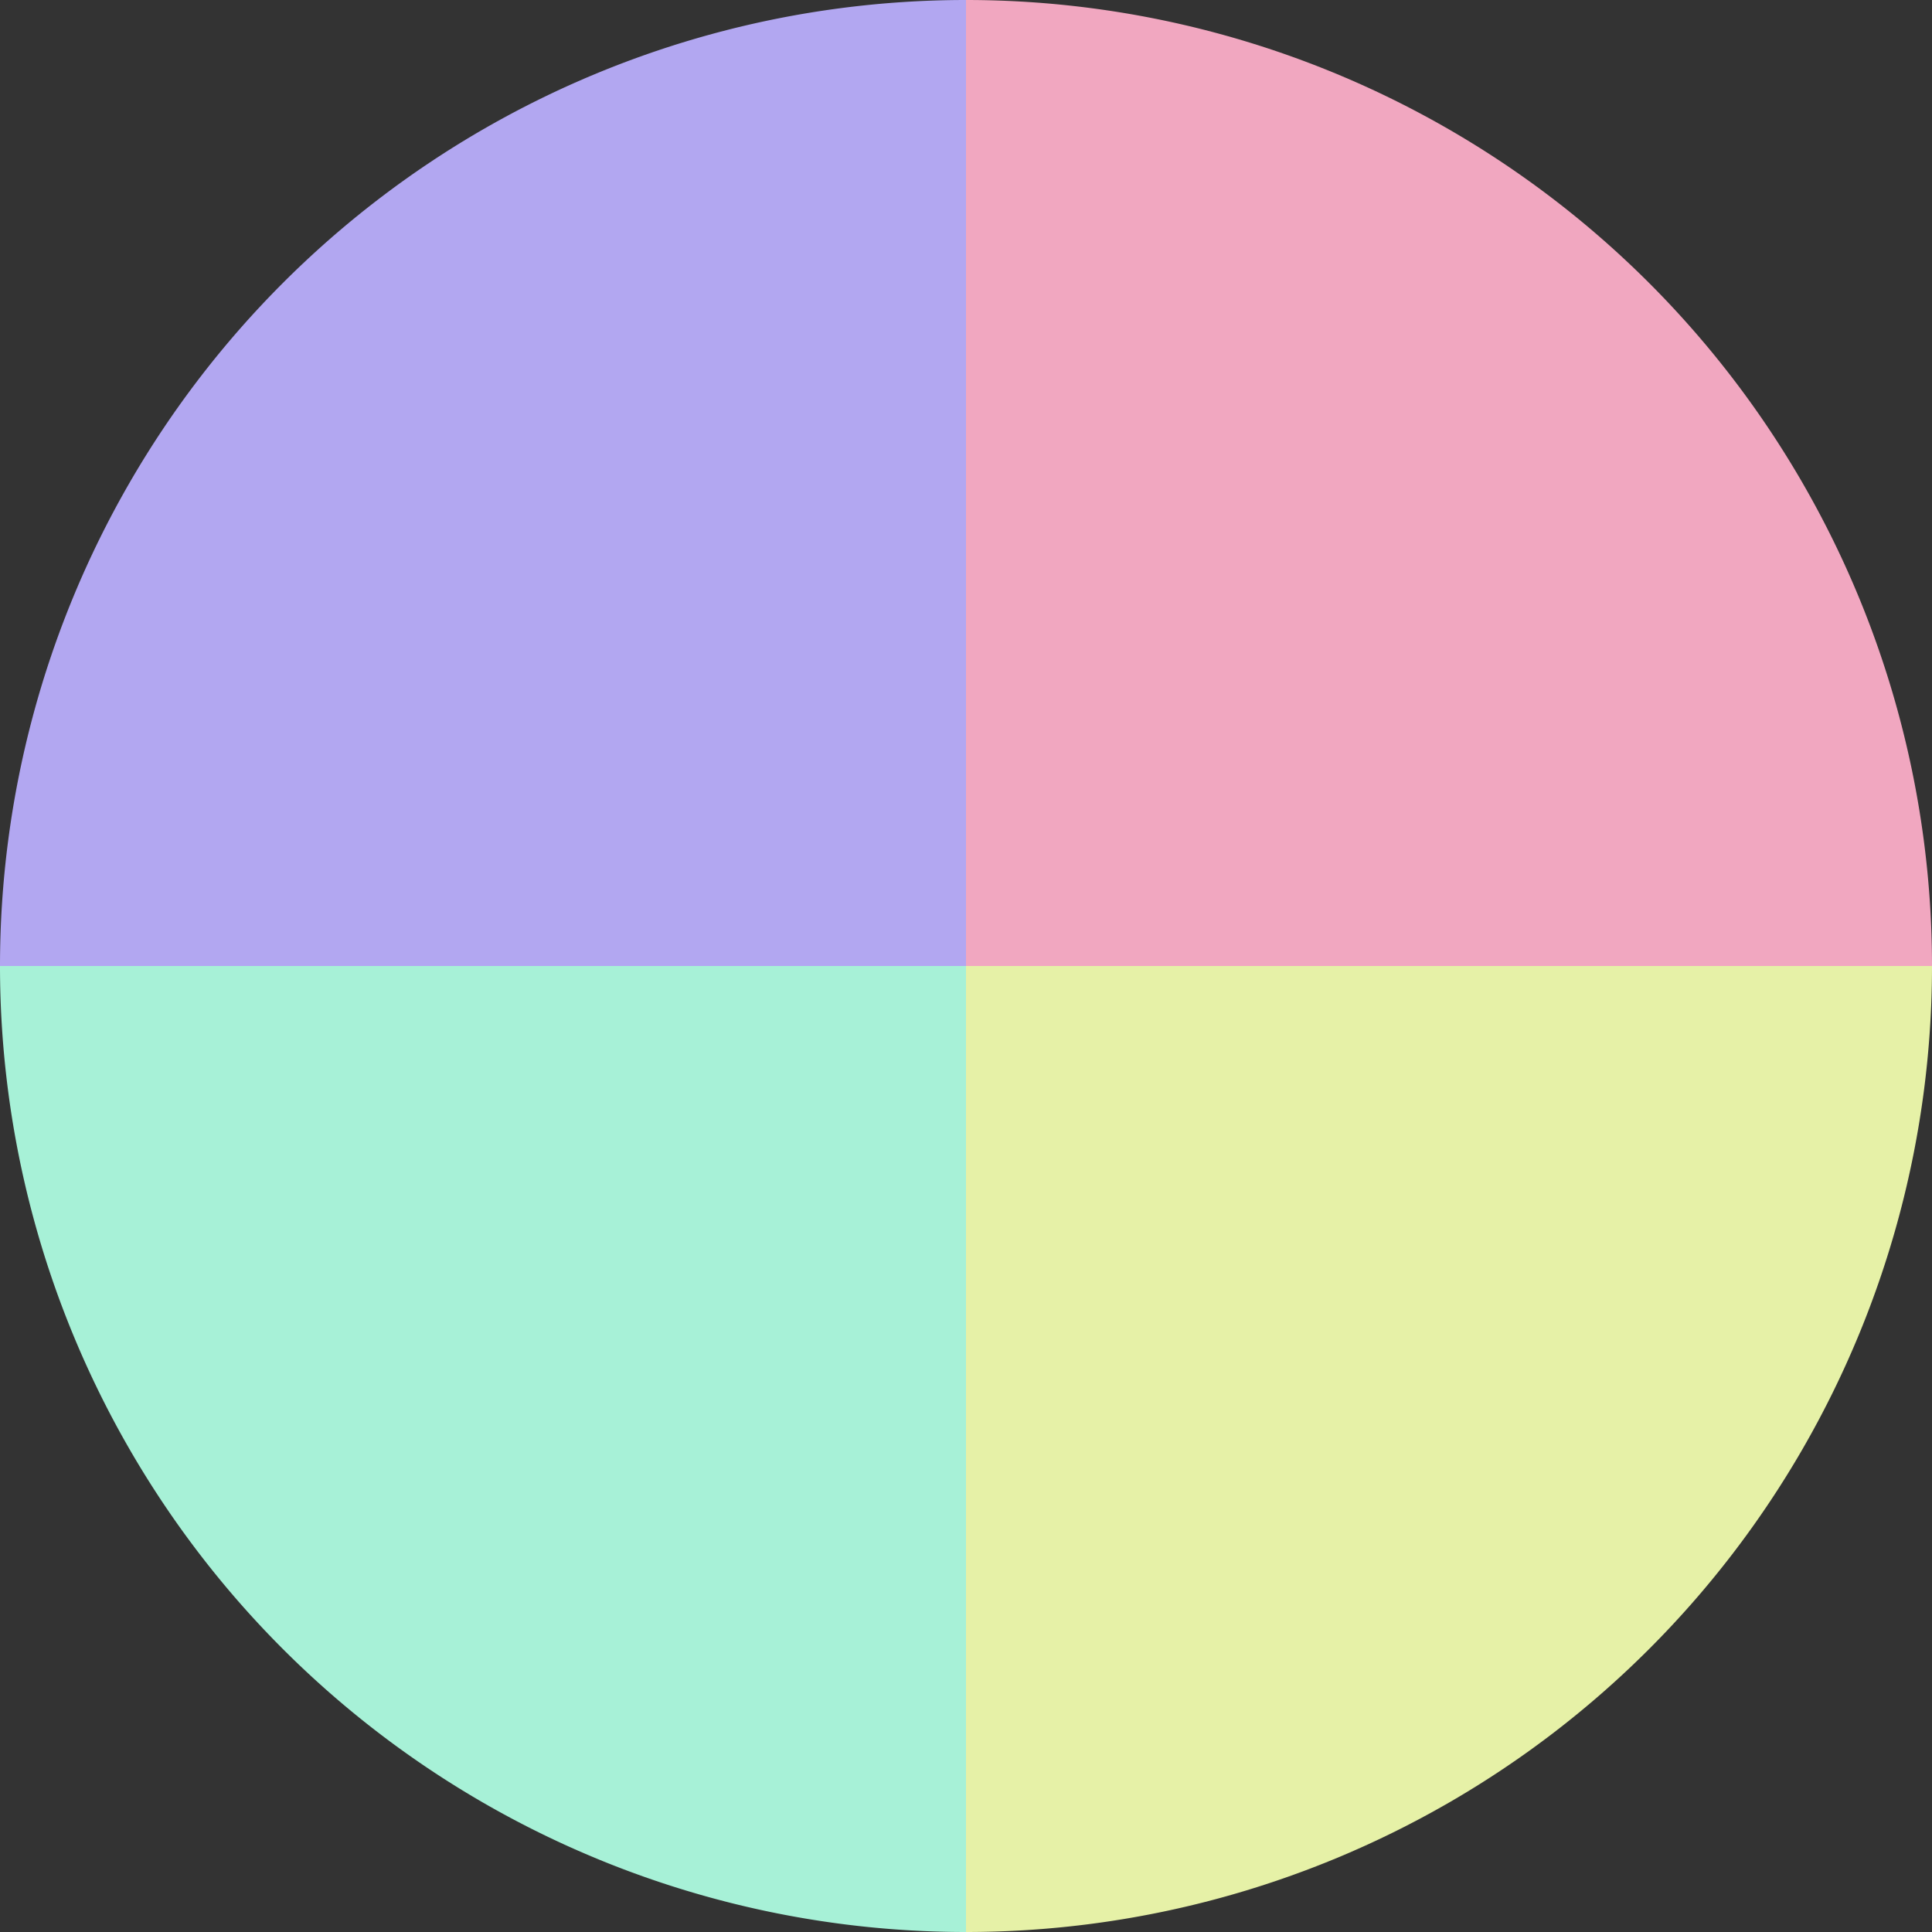
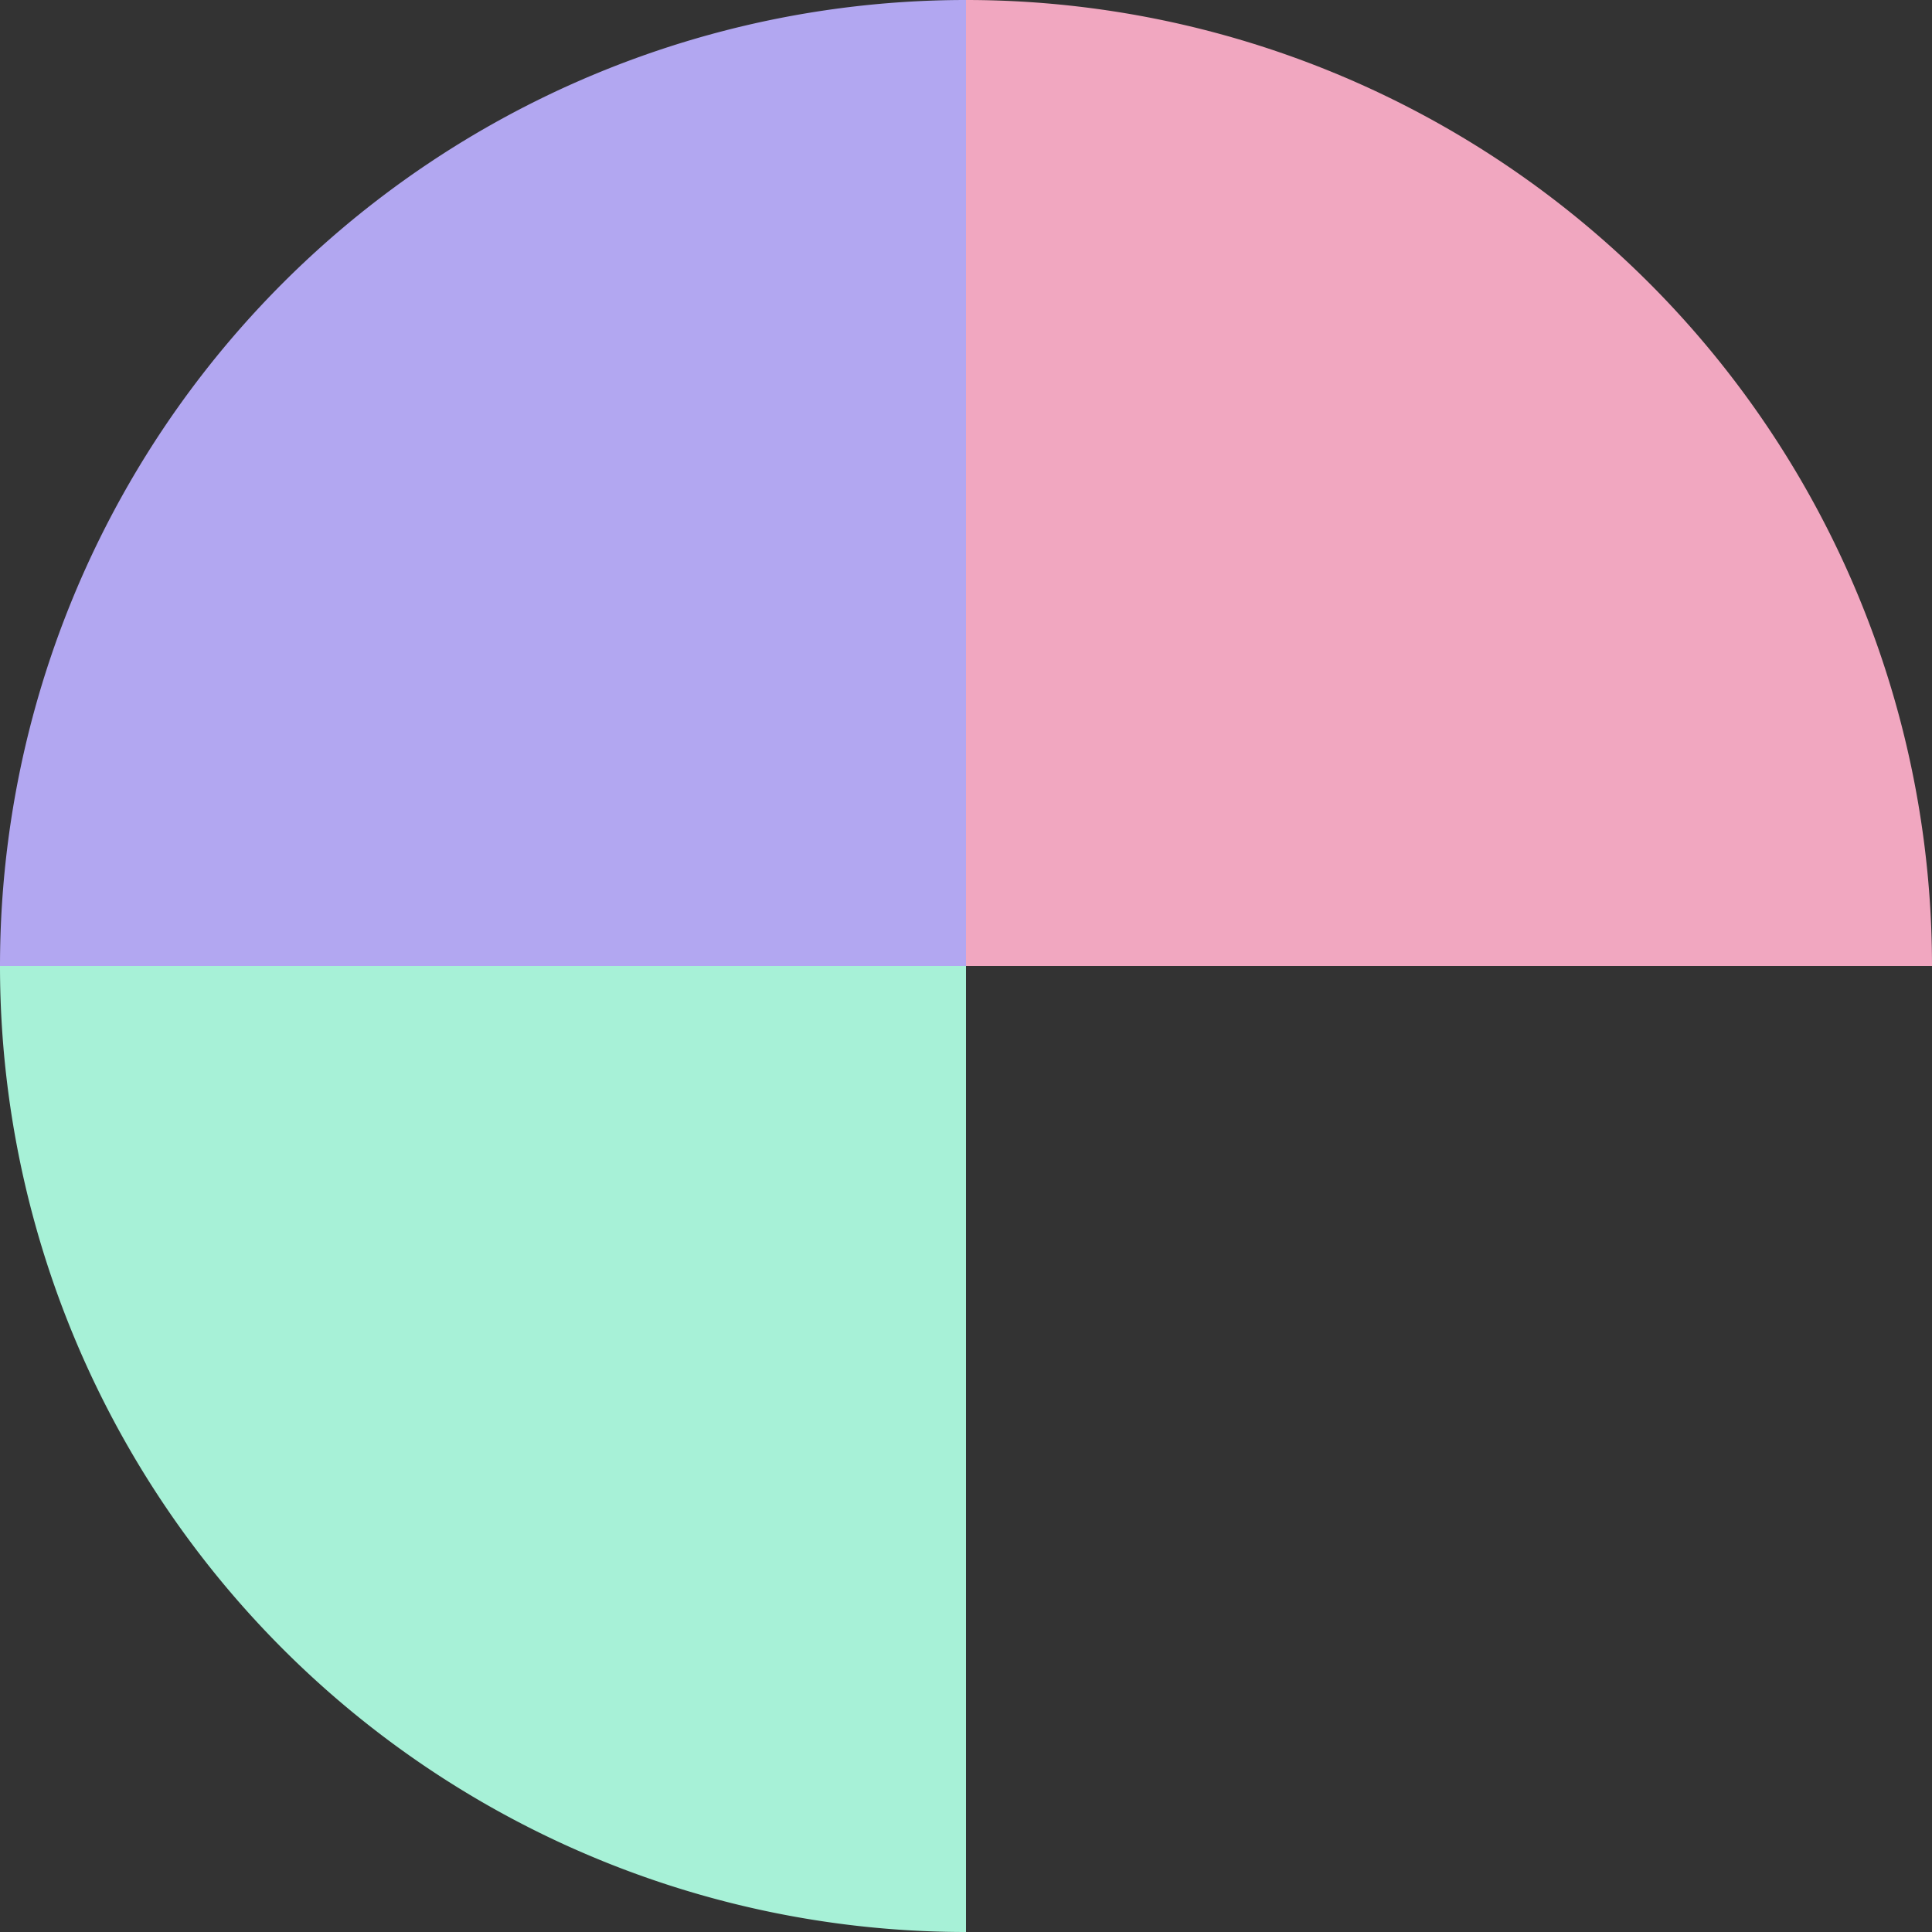
<svg xmlns="http://www.w3.org/2000/svg" width="500" height="500" viewBox="-1 -1 2 2">
  <rect x="-1" y="-1" width="2" height="2" fill="#333333" stroke="none" />
  <path d="M 0 -1               A 1,1 0 0,1 1 0             L 0,0              z" fill="#f1a7c0" />
-   <path d="M 1 0               A 1,1 0 0,1 0 1             L 0,0              z" fill="#e6f1a7" />
  <path d="M 0 1               A 1,1 0 0,1 -1 0             L 0,0              z" fill="#a7f1d7" />
  <path d="M -1 0               A 1,1 0 0,1 -0 -1             L 0,0              z" fill="#b2a7f1" />
</svg>